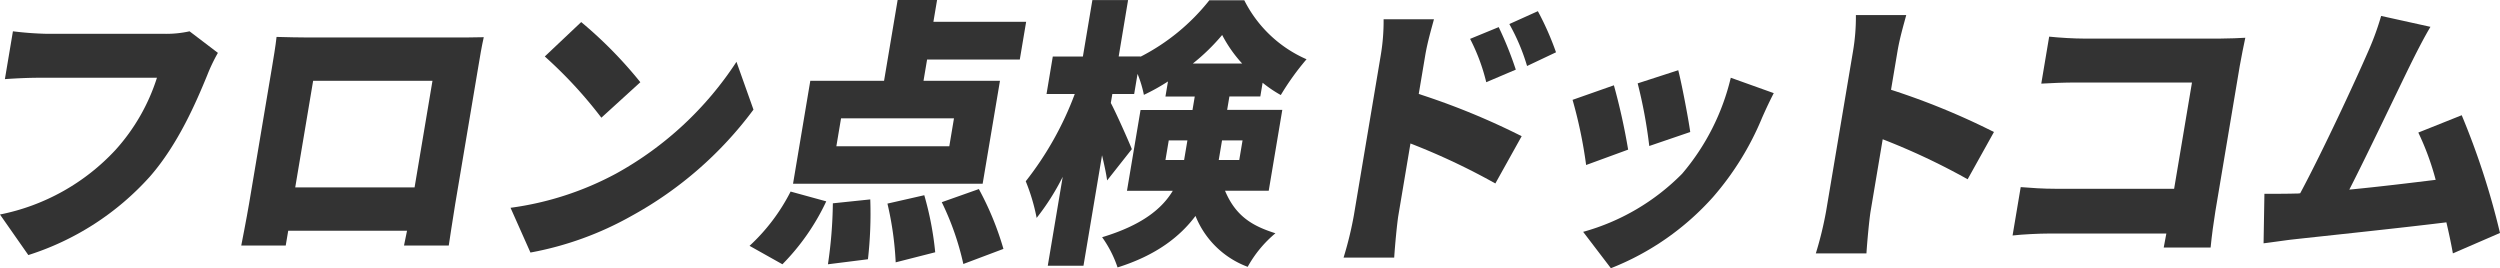
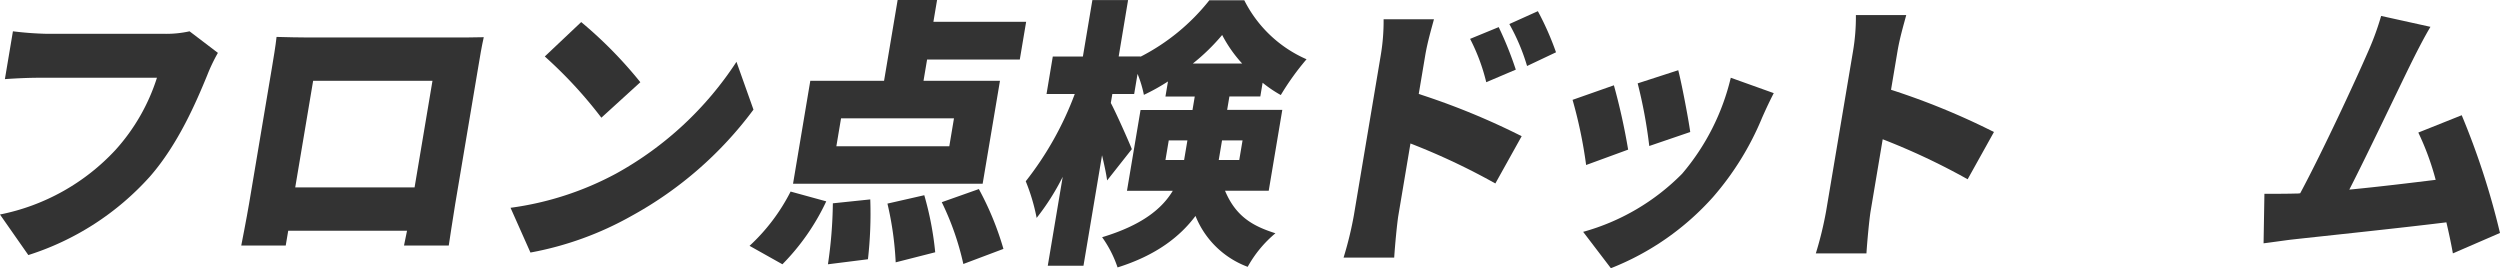
<svg xmlns="http://www.w3.org/2000/svg" width="359.286" height="38.545" viewBox="0 0 359.286 38.545">
  <g transform="translate(-295.029 -30.286)">
    <path d="M324.809,41.1c-1.554,3.778-4.151,9.887-8.226,14.55A39.526,39.526,0,0,1,299.1,66.942l-4.075-5.828a30.847,30.847,0,0,0,16.606-9.285,28.16,28.16,0,0,0,5.954-10.37H300.743c-1.876,0-4,.121-5.011.2l1.155-6.874a48.174,48.174,0,0,0,4.916.362h16.884a15.352,15.352,0,0,0,3.582-.362l4.075,3.1A24.517,24.517,0,0,0,324.809,41.1Z" fill="#333" />
    <path d="M339.164,35.672h21.362c1.034,0,2.488,0,4.026-.04-.3,1.326-.576,2.974-.8,4.34l-3.3,19.615c-.29,1.728-.93,5.988-.93,5.988H353.09s.194-.924.435-2.13H336.45l-.358,2.13H329.7s.763-3.858,1.134-6.069l3.282-19.534c.216-1.286.527-3.135.658-4.381C336.337,35.632,338.053,35.672,339.164,35.672Zm-1.706,21.543H354.61L357.182,41.9H340.031Z" fill="#333" />
    <path d="M383.544,55.246A48.744,48.744,0,0,0,400.87,39.169l2.444,6.872a54.3,54.3,0,0,1-17.451,15.234,46.753,46.753,0,0,1-14.6,5.305L368.4,60.149A44.32,44.32,0,0,0,383.544,55.246Zm3.51-13.144-5.6,5.1a63.038,63.038,0,0,0-8.131-8.8l5.234-4.944A60.9,60.9,0,0,1,387.054,42.1Z" fill="#333" />
    <path d="M402.75,65.616a27.528,27.528,0,0,0,5.9-7.8l5.123,1.407a32.449,32.449,0,0,1-6.3,9.043Zm33.5-8.923H409L411.481,41.9h10.6l1.952-11.616H429.7l-.527,3.135H442.5l-.912,5.426H428.265l-.514,3.055h10.988ZM420.1,58.944a58.257,58.257,0,0,1-.335,8.6l-5.749.723a64.04,64.04,0,0,0,.706-8.762ZM432.13,47.288H415.9l-.674,4.019h16.232Zm-4.269,11.053a45.36,45.36,0,0,1,1.571,8.2l-5.68,1.447a46.223,46.223,0,0,0-1.185-8.441Zm7.844-.885a42.947,42.947,0,0,1,3.532,8.6l-5.762,2.17a39.733,39.733,0,0,0-3.1-8.883Z" fill="#333" />
    <path d="M471.083,57.7c1.586,3.779,4.082,5.1,7.244,6.11a16.962,16.962,0,0,0-3.988,4.823,12.917,12.917,0,0,1-7.5-7.315c-2.223,2.974-5.661,5.667-11.2,7.4a16.4,16.4,0,0,0-2.219-4.341c5.726-1.728,8.613-4.1,10.156-6.672h-6.585l1.951-11.615h7.466l.324-1.929h-4.212l.365-2.171a29.525,29.525,0,0,1-3.463,1.929,16.411,16.411,0,0,0-.911-3.014l-.486,2.894h-3.138l-.217,1.286c.759,1.407,2.647,5.667,3.02,6.632l-3.55,4.5c-.138-1-.42-2.291-.732-3.617l-2.667,15.876h-5.131l2.147-12.781a34.132,34.132,0,0,1-3.748,5.908,27.685,27.685,0,0,0-1.566-5.265,46.534,46.534,0,0,0,7.045-12.54h-4.058l.9-5.386h4.326l1.364-8.119h5.131L455.8,38.4h3.139l-.007.04a30.077,30.077,0,0,0,9.9-8.119h5.016a18.113,18.113,0,0,0,8.95,8.481,37.633,37.633,0,0,0-3.7,5.144,17.9,17.9,0,0,1-2.612-1.768l-.331,1.97h-4.442l-.324,1.929h7.925L477.362,57.7Zm-5.88-4.421.473-2.813h-2.681l-.473,2.813Zm8.34-13.866a19.094,19.094,0,0,1-2.872-4.1,29.02,29.02,0,0,1-4.211,4.1Zm-2.891,11.053-.472,2.813h2.948l.473-2.813Z" fill="#333" />
    <path d="M493.454,38.284a29.446,29.446,0,0,0,.419-5.225h7.235c-.41,1.528-.936,3.3-1.26,5.225l-.925,5.507a103.291,103.291,0,0,1,14.792,6.069l-3.783,6.792a96.281,96.281,0,0,0-12.2-5.747l-1.736,10.329c-.182,1.086-.486,4.261-.6,6.07H488.12a51.288,51.288,0,0,0,1.479-6.07Zm19.417,2.01L508.624,42.1a27.582,27.582,0,0,0-2.322-6.229l4.111-1.689A50.8,50.8,0,0,1,512.871,40.294Zm5.778-2.492-4.159,1.969a29.068,29.068,0,0,0-2.548-6.029l4.1-1.849A41.213,41.213,0,0,1,518.649,37.8Z" fill="#333" />
    <path d="M529.016,51.789,522.978,54a65.9,65.9,0,0,0-1.949-9.365l5.941-2.09A90.662,90.662,0,0,1,529.016,51.789Zm19.267-4.622a41.439,41.439,0,0,1-7.047,11.415,38.607,38.607,0,0,1-14.7,10.249l-3.985-5.225a31.947,31.947,0,0,0,14.23-8.36,33.023,33.023,0,0,0,6.987-13.787l6.175,2.211C549.144,45.237,548.714,46.2,548.283,47.167Zm-10.343,2.09-5.888,2.01a68.945,68.945,0,0,0-1.666-9l5.83-1.889C536.685,42.143,537.683,47.368,537.94,49.257Z" fill="#333" />
    <path d="M561.329,37.681a29.535,29.535,0,0,0,.419-5.225h7.235c-.41,1.528-.937,3.3-1.261,5.225l-.925,5.507a103.189,103.189,0,0,1,14.792,6.069l-3.782,6.792A96.418,96.418,0,0,0,565.6,50.3l-1.736,10.33c-.182,1.085-.486,4.26-.6,6.069h-7.274a51.32,51.32,0,0,0,1.479-6.069Z" fill="#333" />
-     <path d="M594.531,35.832h19.524c1.226,0,3.077-.08,3.658-.12-.2.964-.574,2.733-.8,4.059l-3.5,20.861c-.229,1.366-.537,3.657-.686,5.225h-6.739c.115-.684.269-1.367.377-2.01H589.557c-1.454,0-3.887.12-5.292.281l1.168-6.953c1.473.12,3.213.241,5.012.241h17.037l2.566-15.273H593.471c-1.723,0-3.881.08-5.081.161l1.134-6.753C591.029,35.712,593.153,35.832,594.531,35.832Z" fill="#333" />
    <path d="M641.7,39.048c-1.97,3.979-6.3,13.143-9.041,18.489,4.165-.4,8.815-.965,12.411-1.407a38.305,38.305,0,0,0-2.495-6.793l6.238-2.492a109.38,109.38,0,0,1,5.5,16.922L647.544,66.7c-.237-1.327-.555-2.854-.935-4.462-6.453.8-17.636,1.97-22.357,2.492-.977.121-2.625.362-3.915.523l.122-7.114c1.378,0,3.254,0,4.563-.041a2.875,2.875,0,0,0,.581-.04c3.233-6.029,7.915-16.117,9.785-20.418a39.746,39.746,0,0,0,1.846-5.064l7.087,1.567C643.524,35.471,642.622,37.2,641.7,39.048Z" fill="#333" />
  </g>
</svg>